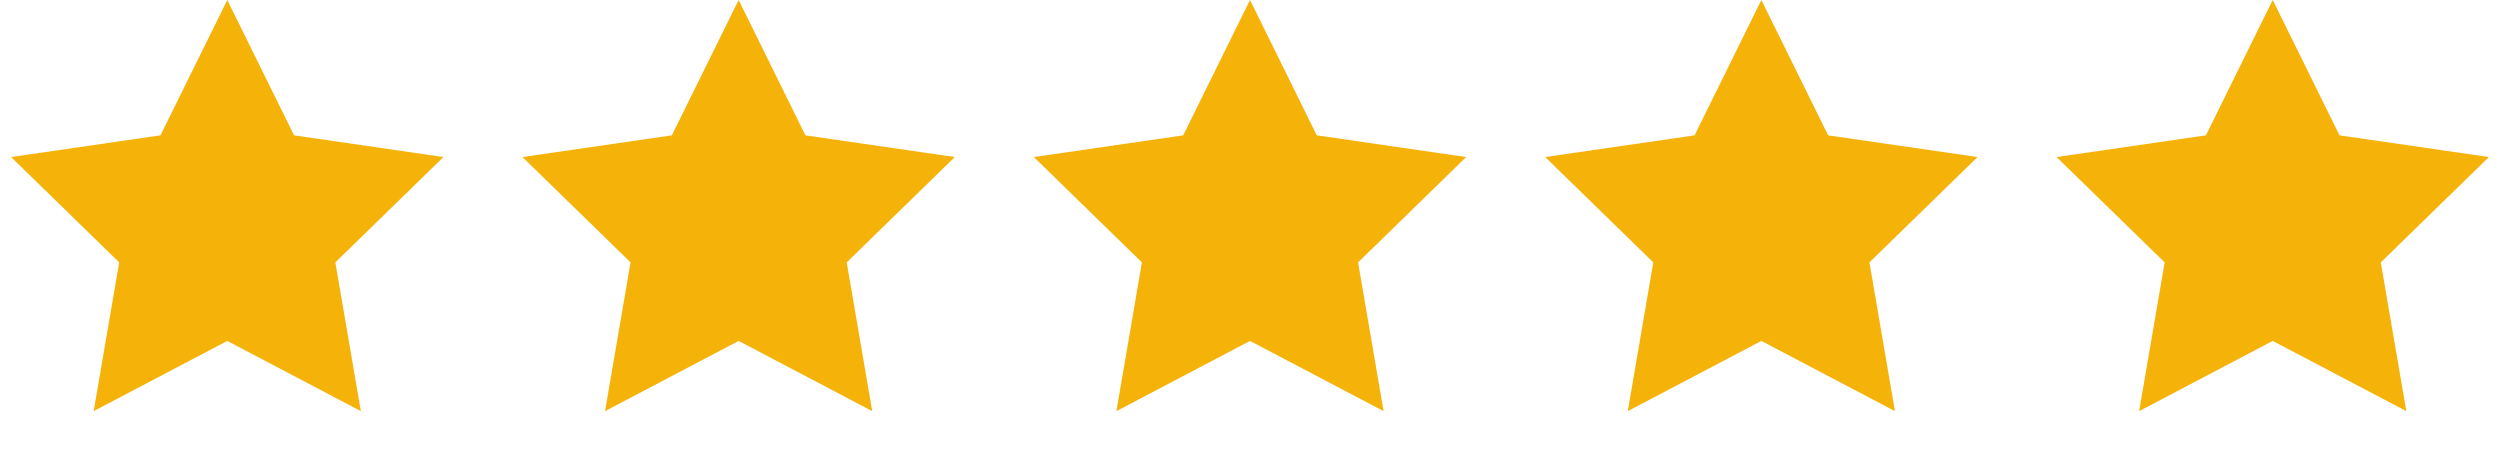
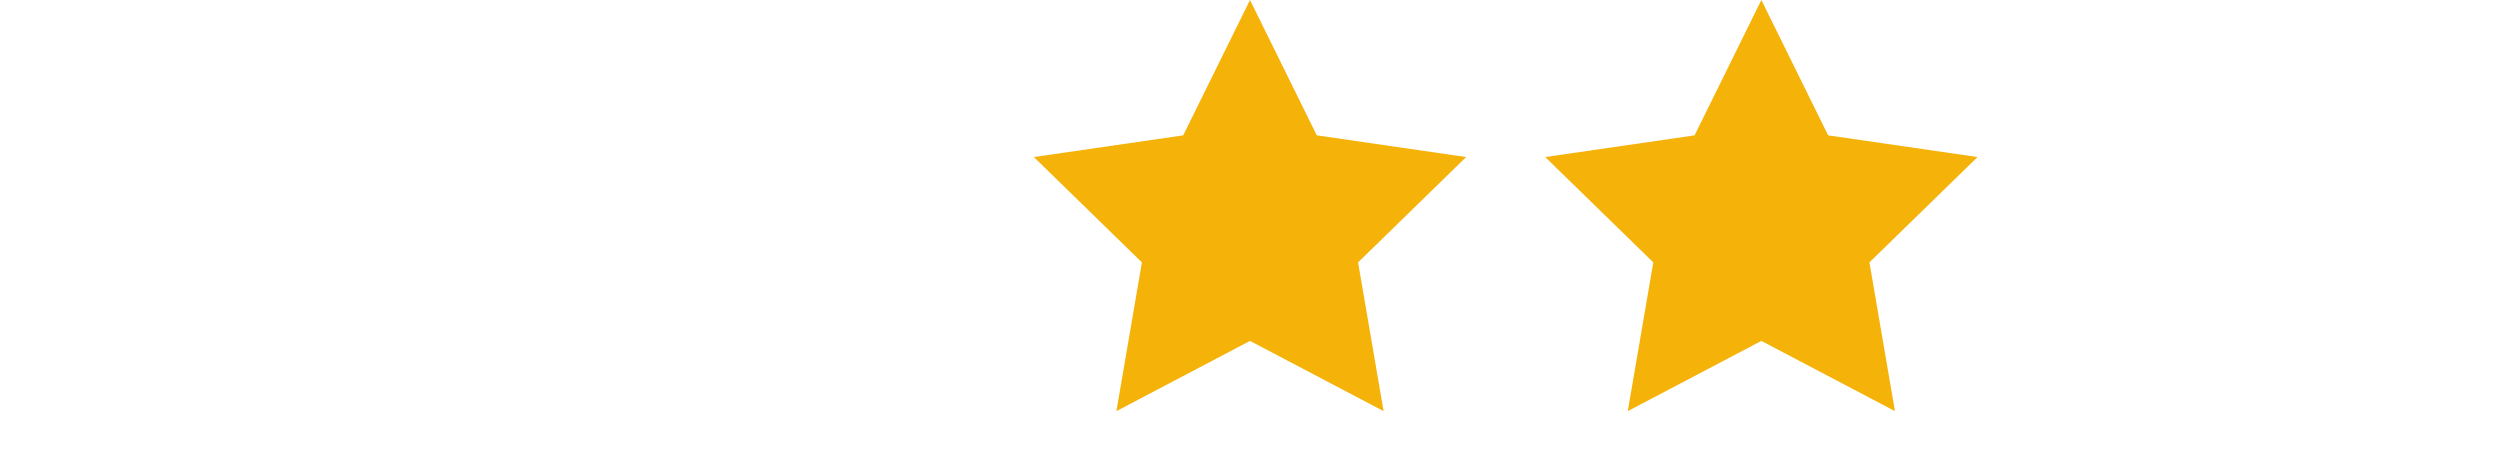
<svg xmlns="http://www.w3.org/2000/svg" width="176" height="32" viewBox="0 0 176 32" fill="none">
-   <path d="M16 0L20.702 9.528L31.217 11.056L23.608 18.472L25.405 28.944L16 24L6.595 28.944L8.392 18.472L0.783 11.056L11.298 9.528L16 0Z" fill="#F5B309" />
-   <path d="M52 0L56.702 9.528L67.217 11.056L59.608 18.472L61.405 28.944L52 24L42.595 28.944L44.392 18.472L36.783 11.056L47.298 9.528L52 0Z" fill="#F5B309" />
  <path d="M88 0L92.702 9.528L103.217 11.056L95.609 18.472L97.405 28.944L88 24L78.595 28.944L80.391 18.472L72.783 11.056L83.298 9.528L88 0Z" fill="#F5B309" />
  <path d="M124 0L128.702 9.528L139.217 11.056L131.608 18.472L133.405 28.944L124 24L114.595 28.944L116.392 18.472L108.783 11.056L119.298 9.528L124 0Z" fill="#F5B309" />
-   <path d="M160 0L164.702 9.528L175.217 11.056L167.608 18.472L169.405 28.944L160 24L150.595 28.944L152.392 18.472L144.783 11.056L155.298 9.528L160 0Z" fill="#F5B309" />
</svg>